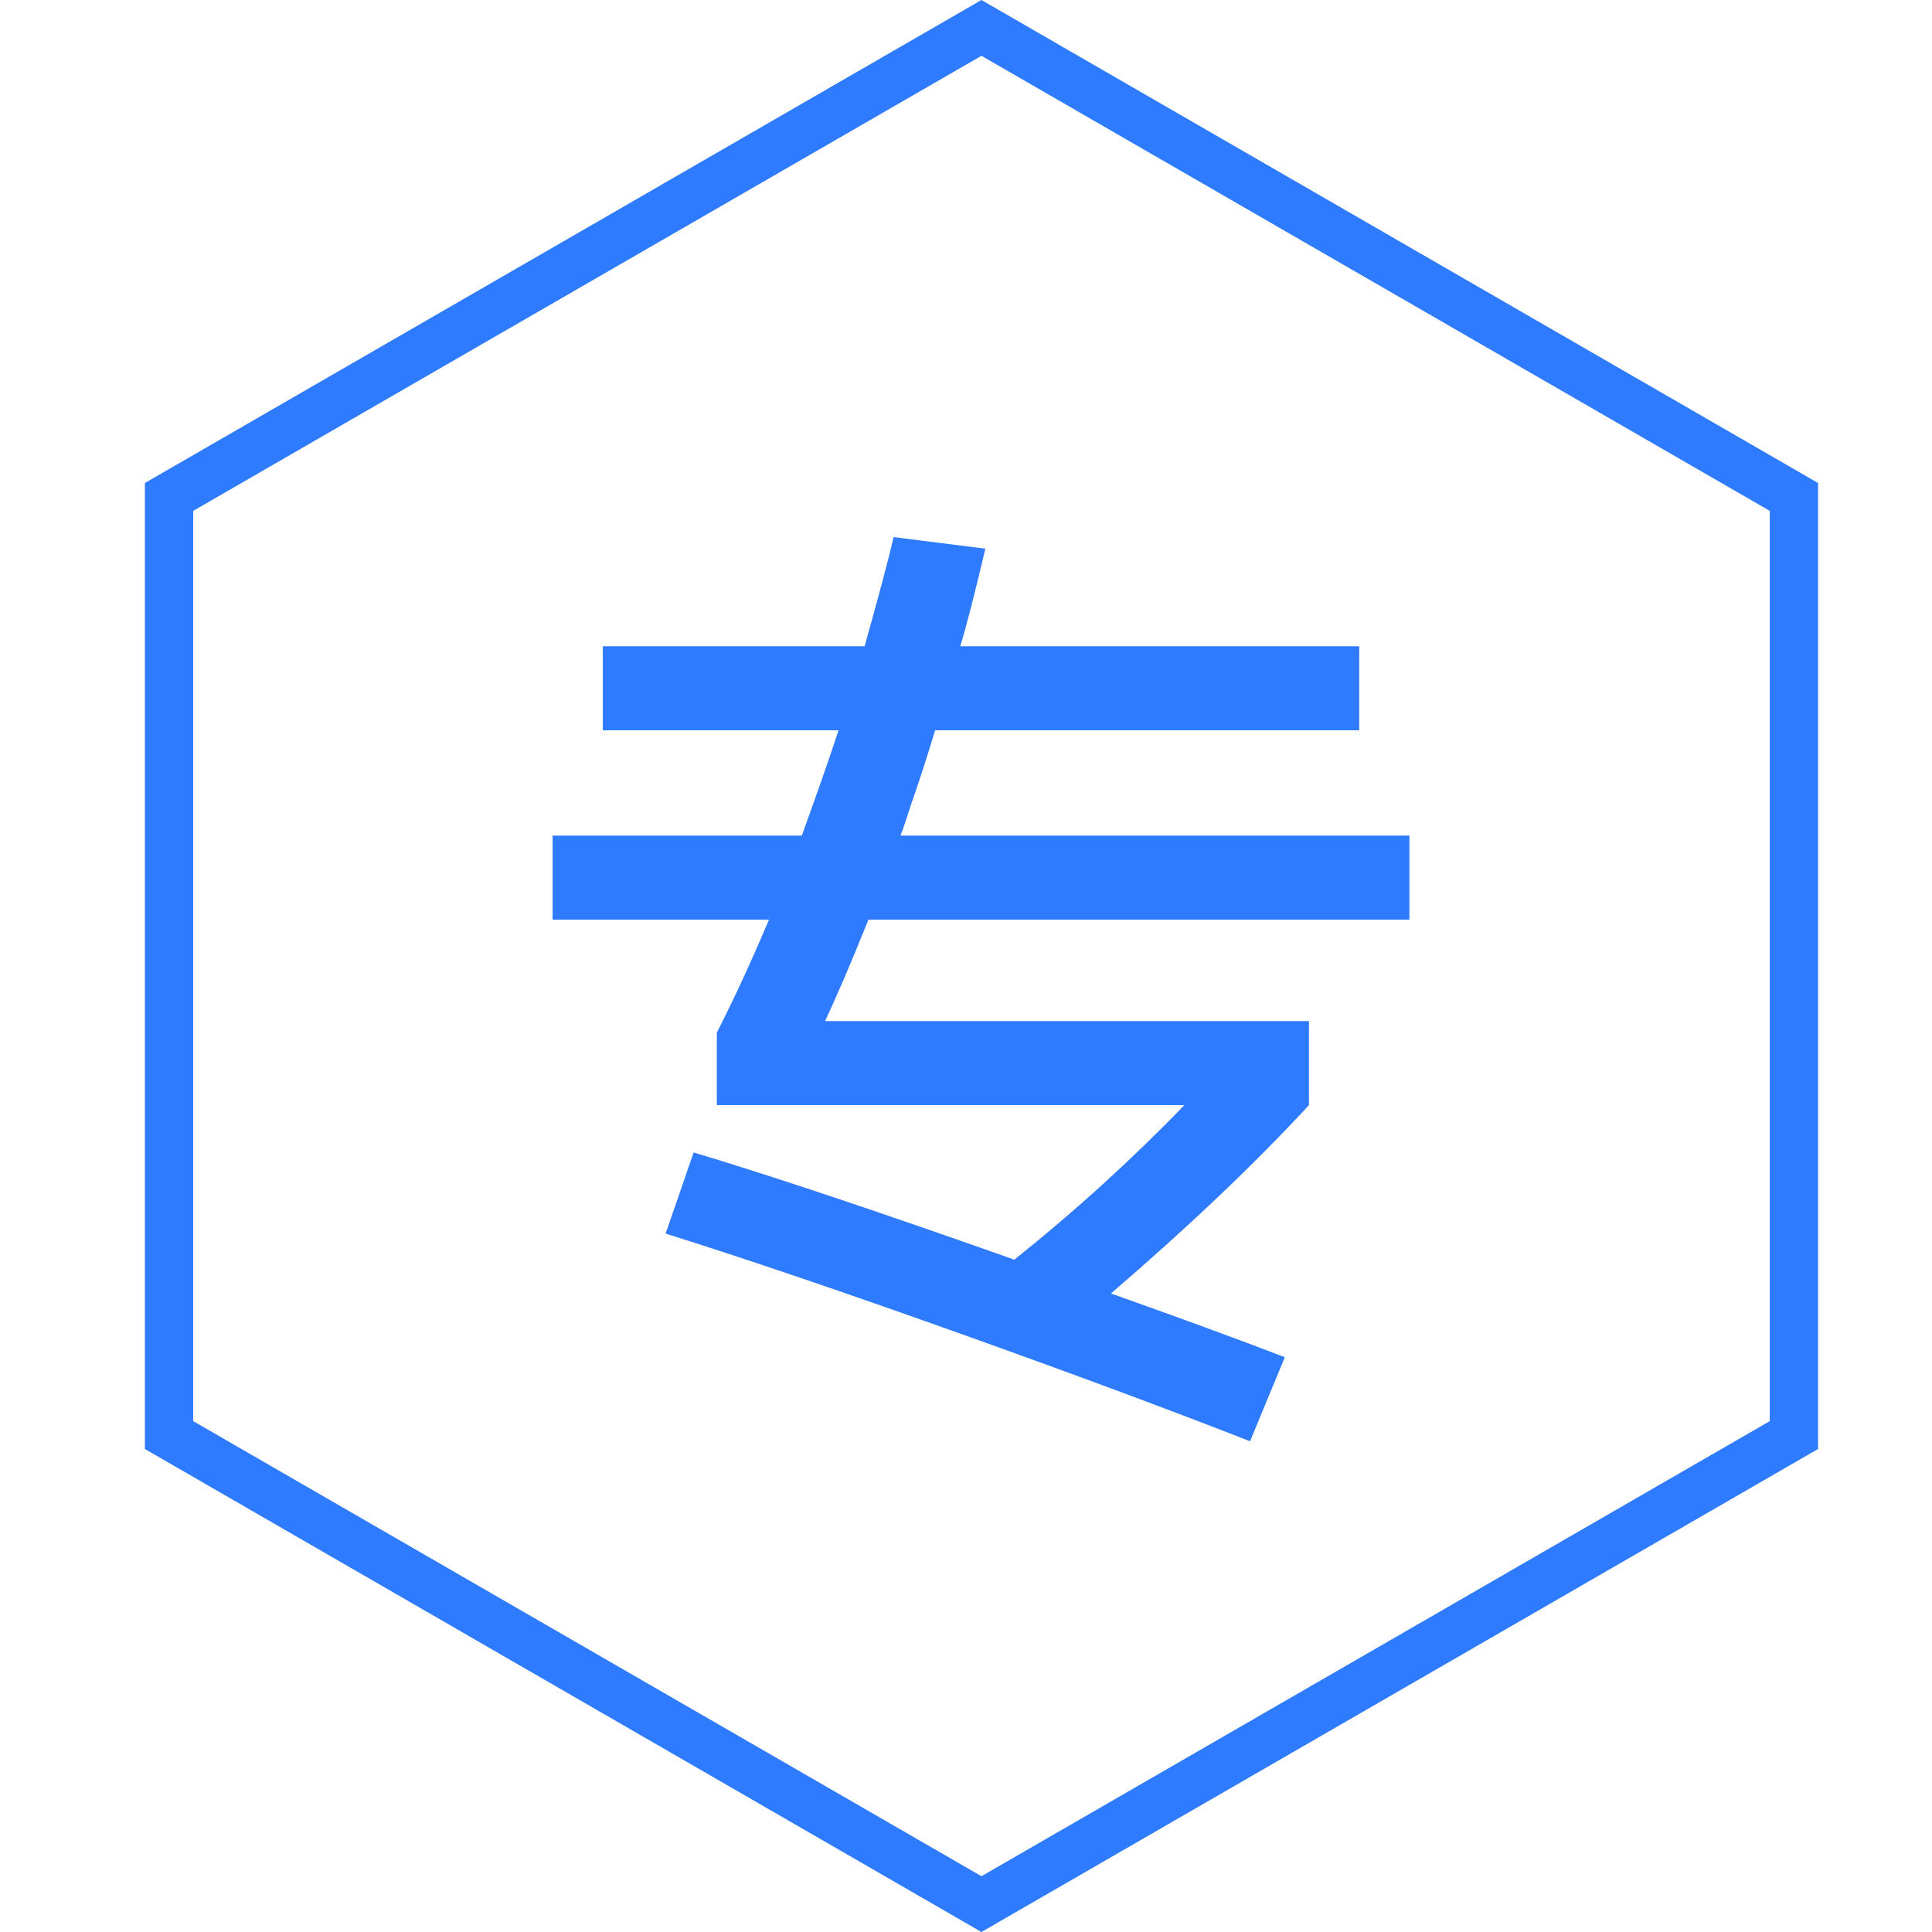
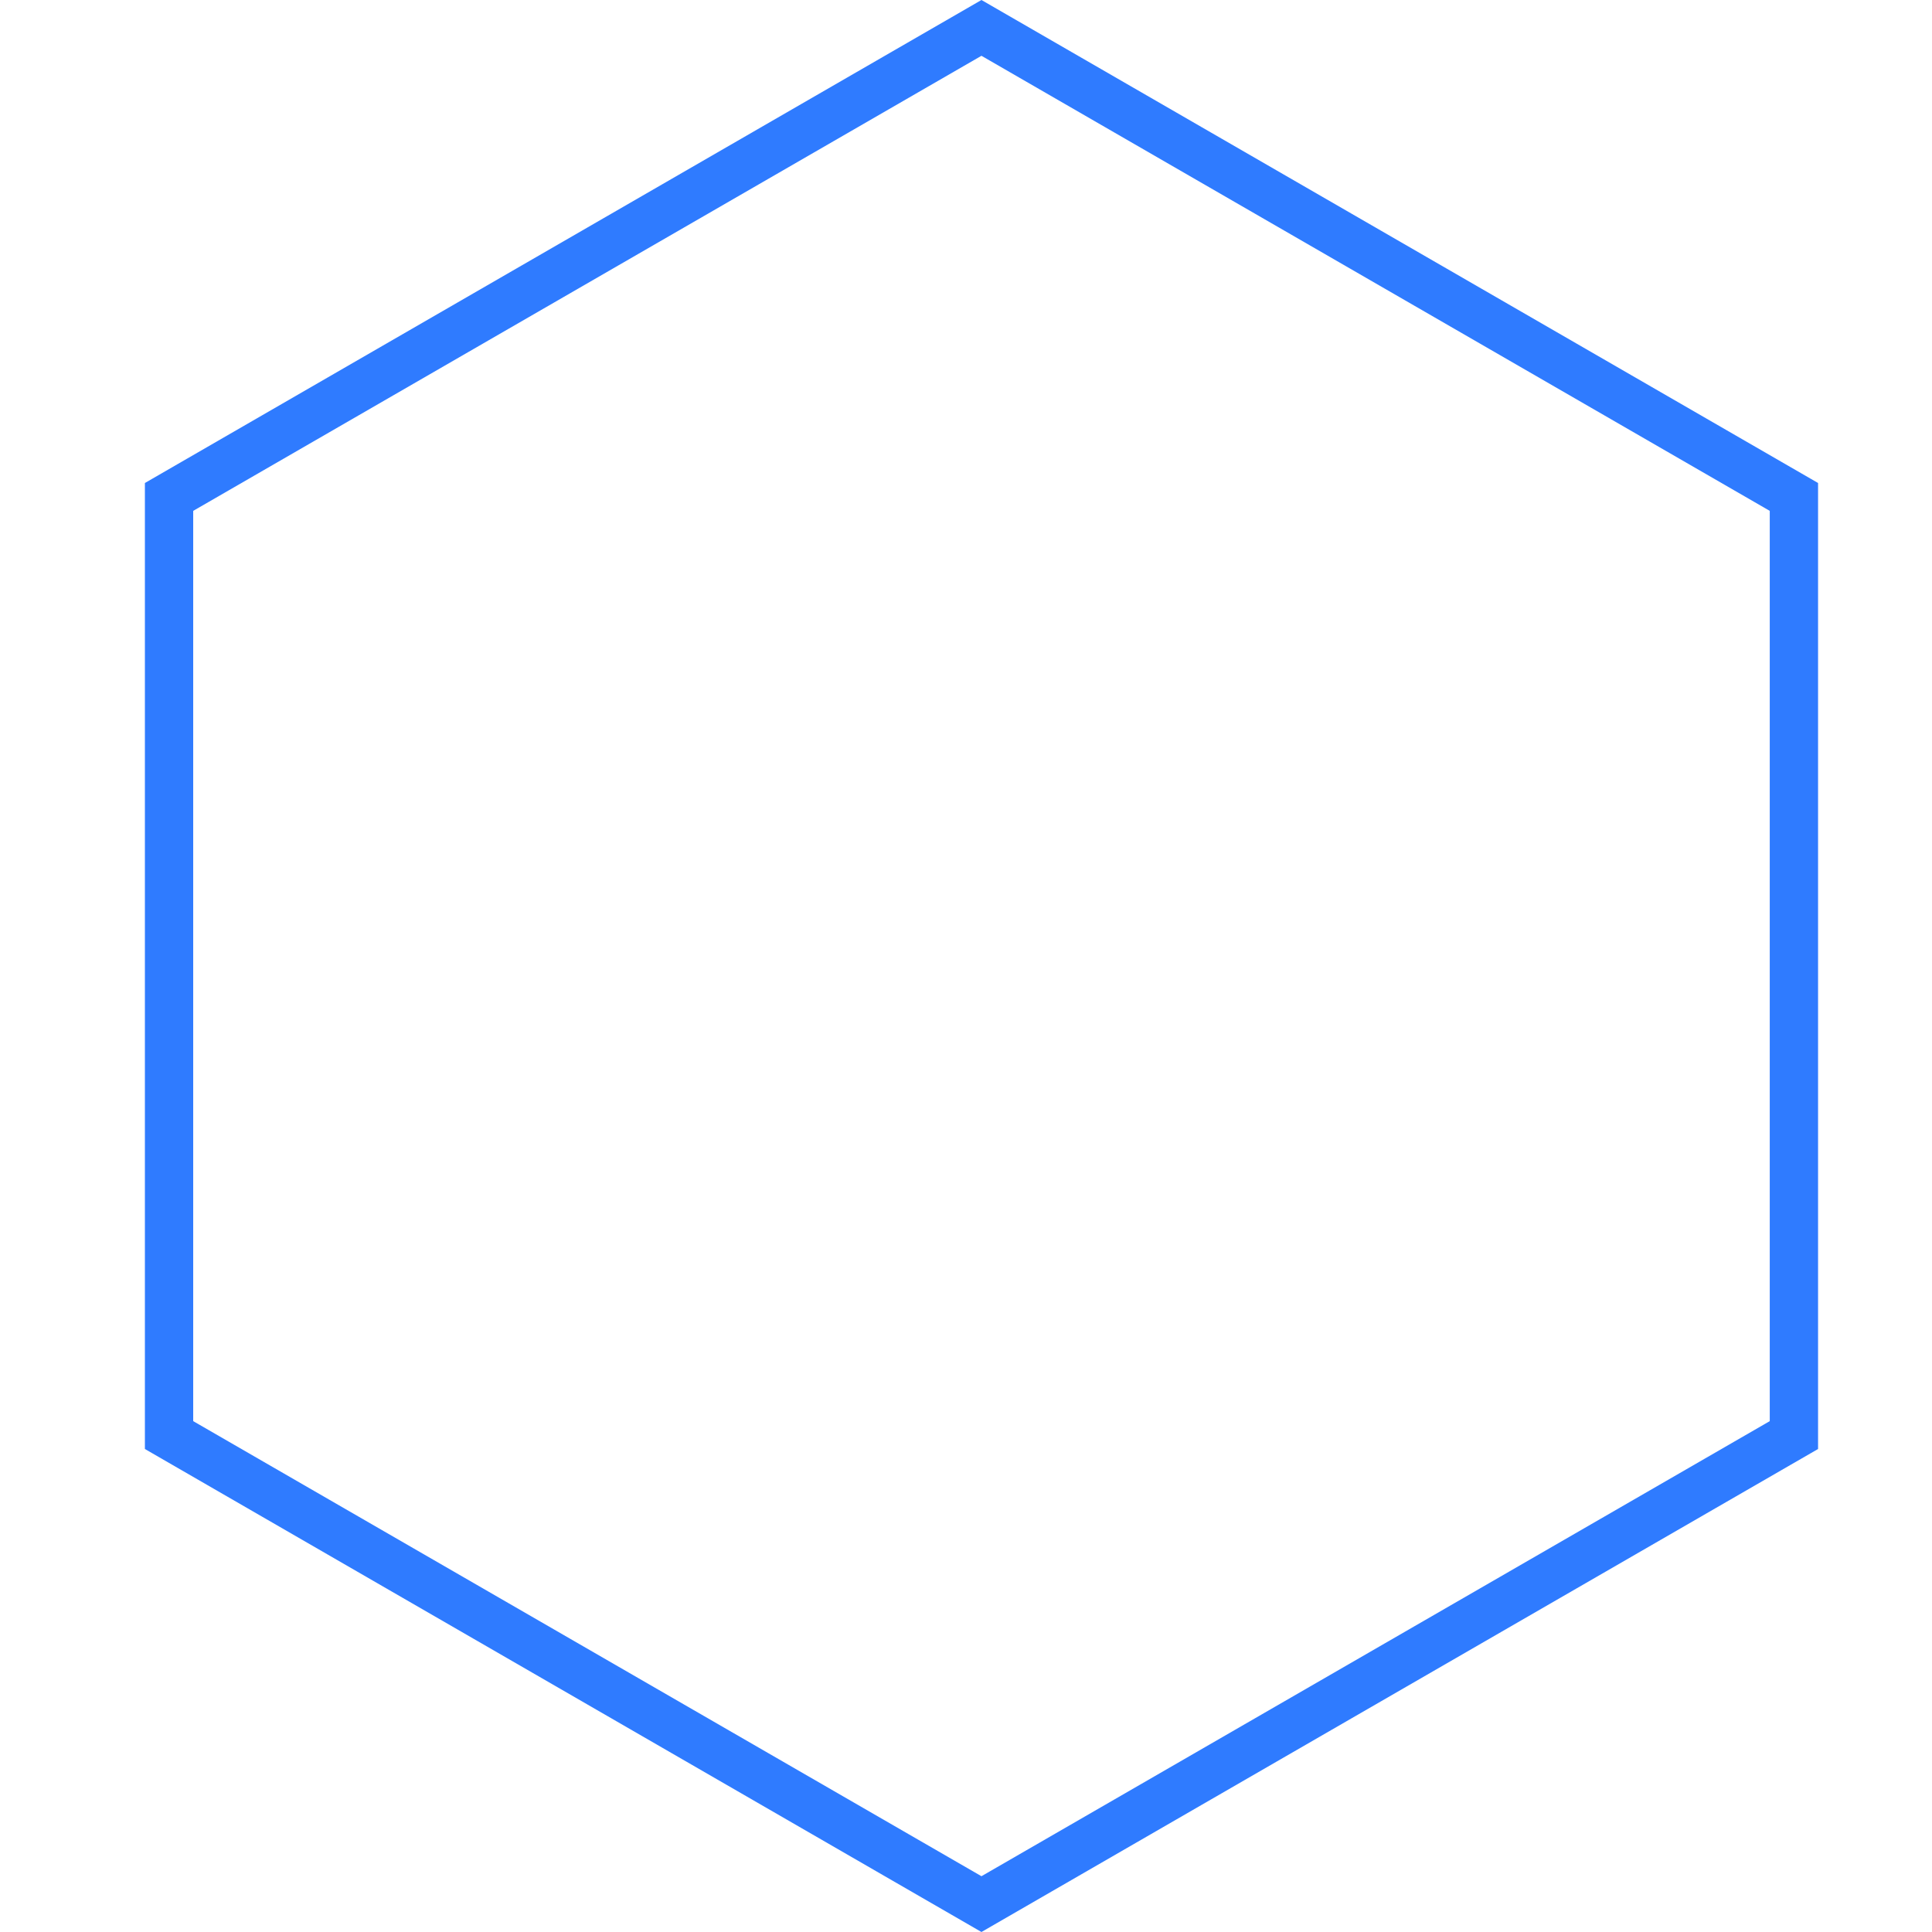
<svg xmlns="http://www.w3.org/2000/svg" fill="none" version="1.1" width="40" height="40" viewBox="0 0 40 40">
  <g>
    <g />
    <g>
      <g>
        <path d="M20.32,0L37.641,10L37.641,30L20.32,40L3,30L3,10L20.32,0ZM20.32,1.155L36.641,10.577L36.641,29.423L20.32,38.845L4,29.423L4,10.577L20.32,1.155Z" fill-rule="evenodd" fill="#2F7BFF" fill-opacity="1" />
      </g>
      <g>
-         <path d="M29.181,19.04L17.981,19.04Q17.441,20.38,17.081,21.14L27.101,21.14L27.101,22.88Q25.421,24.7,23.001,26.78Q25.201,27.56,26.601,28.1L25.881,29.84Q23.381,28.86,19.821,27.59Q16.261,26.32,13.781,25.54L14.361,23.86Q16.761,24.58,21.001,26.08Q22.901,24.56,24.521,22.88L14.841,22.88L14.841,21.38Q15.381,20.32,15.921,19.04L11.441,19.04L11.441,17.3L16.601,17.3Q17.121,15.86,17.361,15.12L12.481,15.12L12.481,13.38L17.901,13.38Q18.361,11.74,18.501,11.12L20.401,11.36Q20.061,12.8,19.881,13.38L28.141,13.38L28.141,15.12L19.361,15.12Q19.101,15.98,18.861,16.66Q18.801,16.84,18.751,17Q18.701,17.16,18.641,17.3L29.181,17.3L29.181,19.04Z" fill="#2F7BFF" fill-opacity="1" />
-       </g>
+         </g>
    </g>
  </g>
</svg>